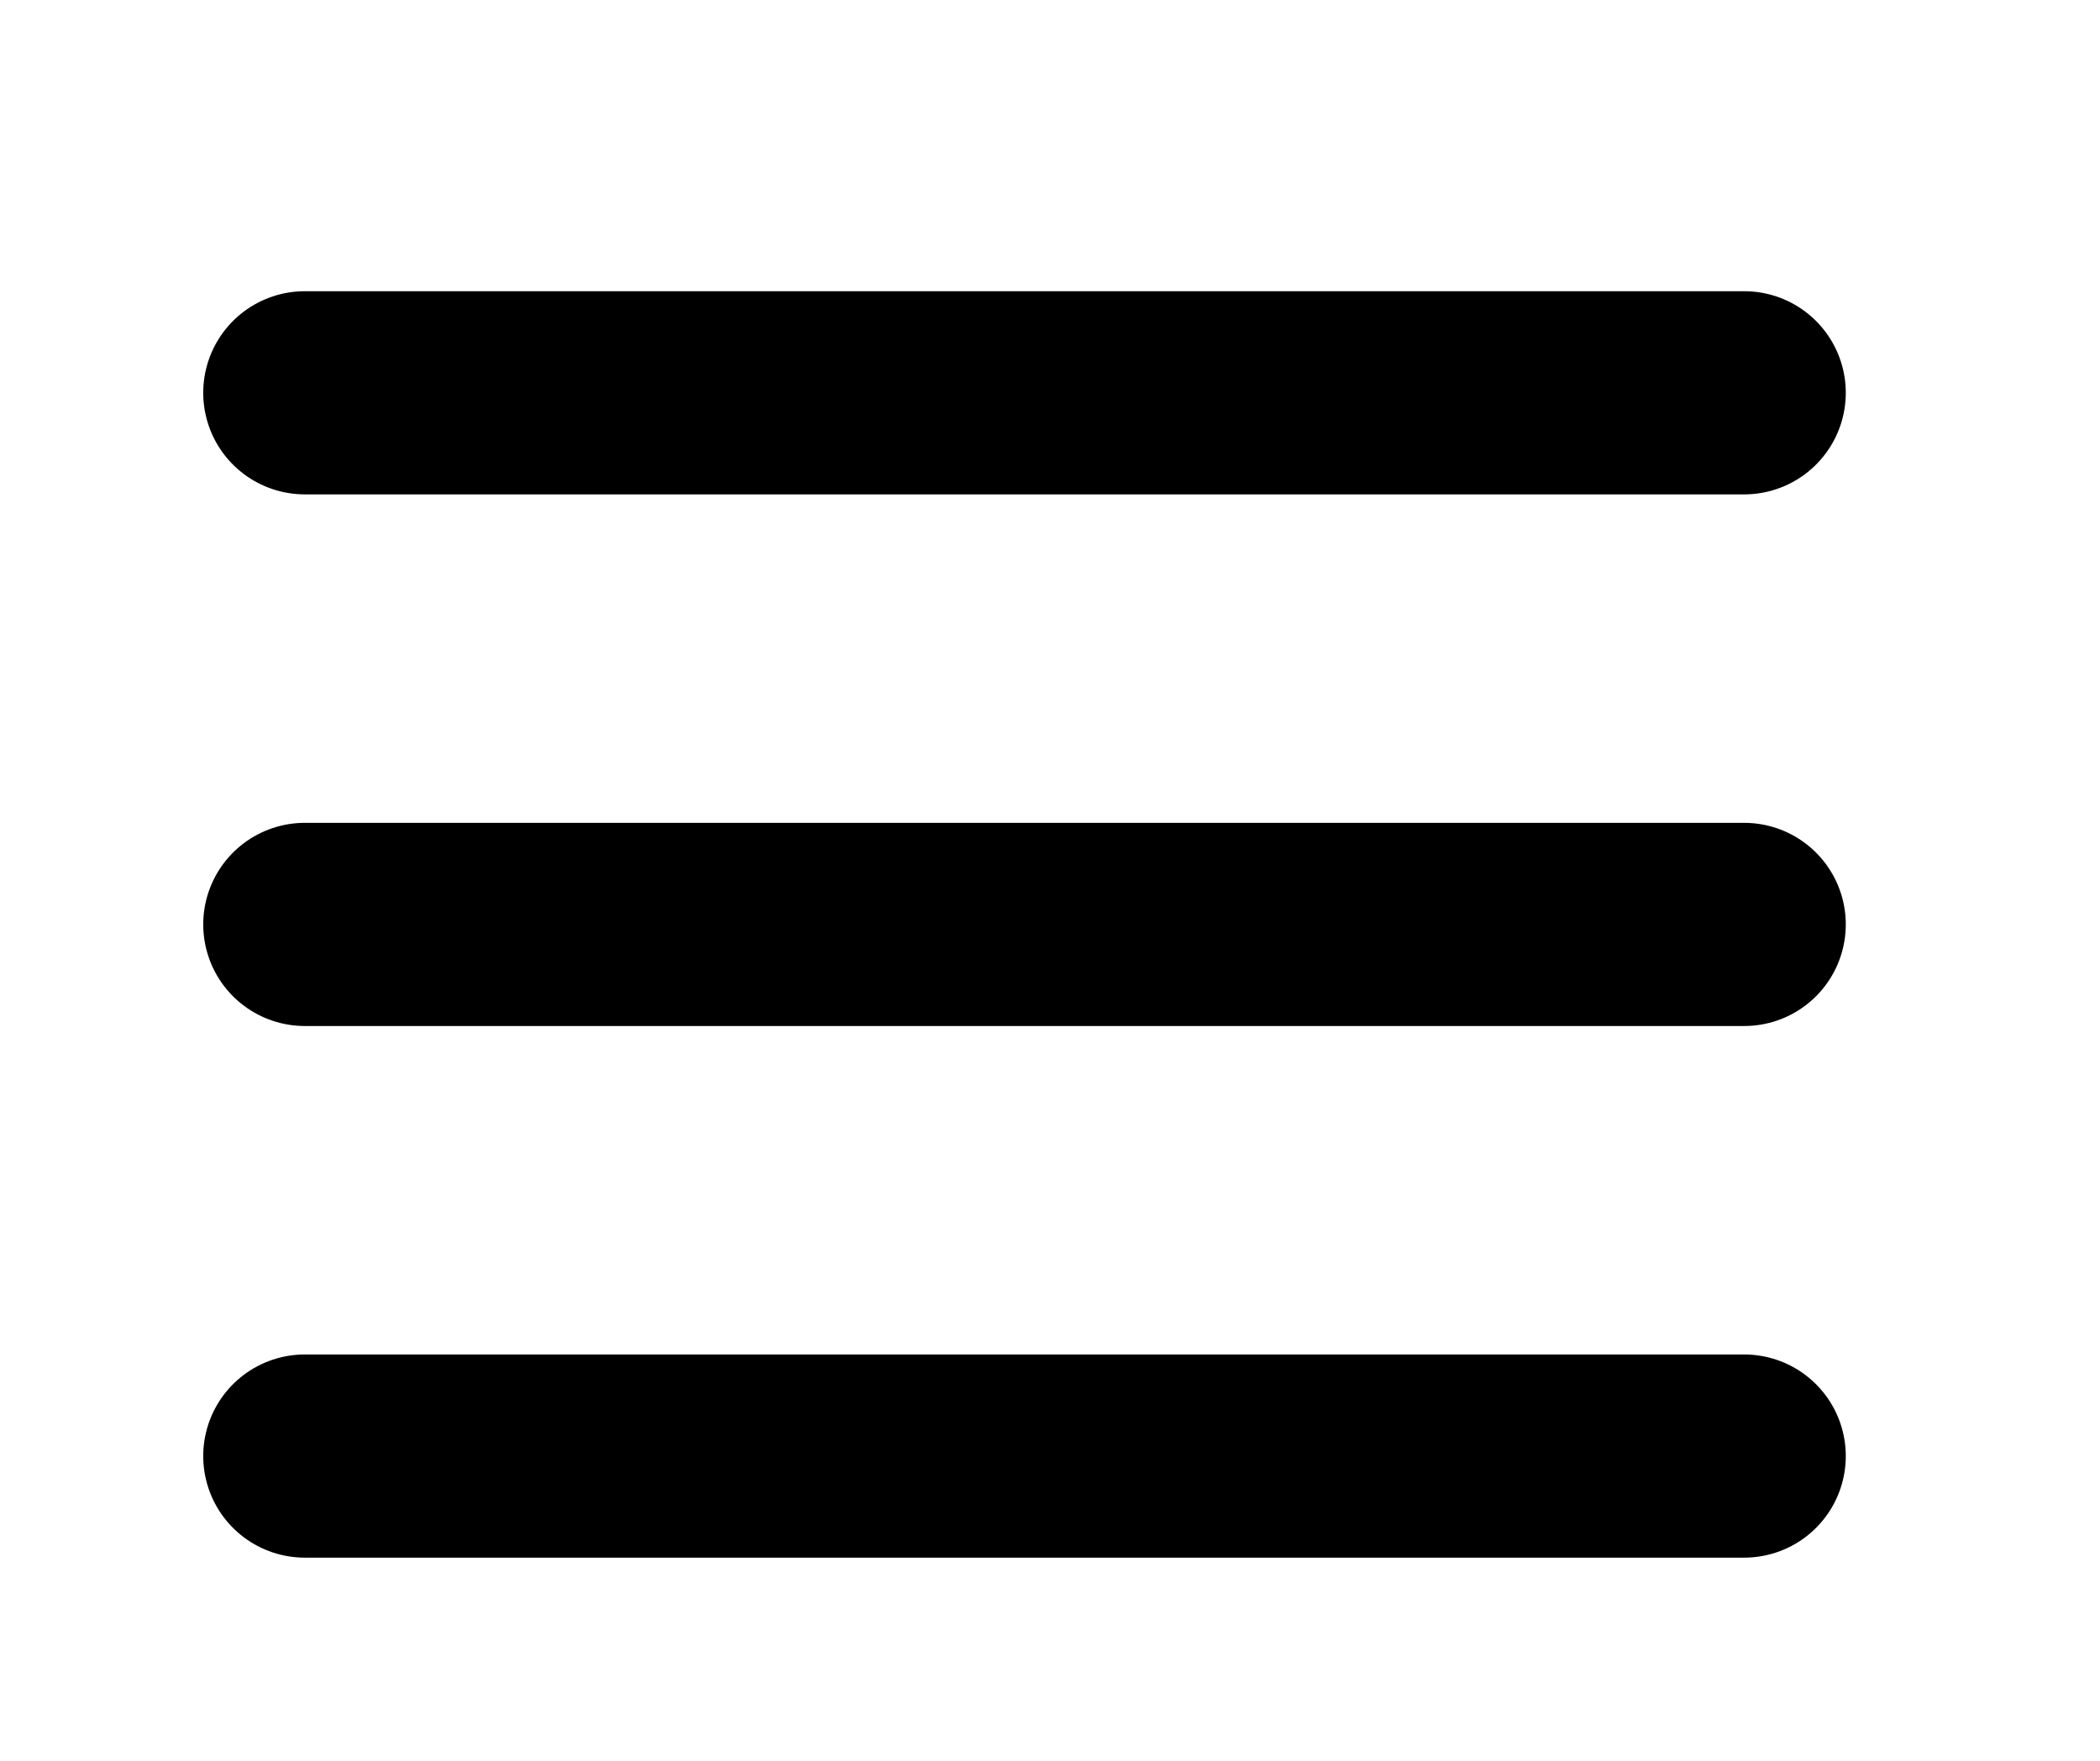
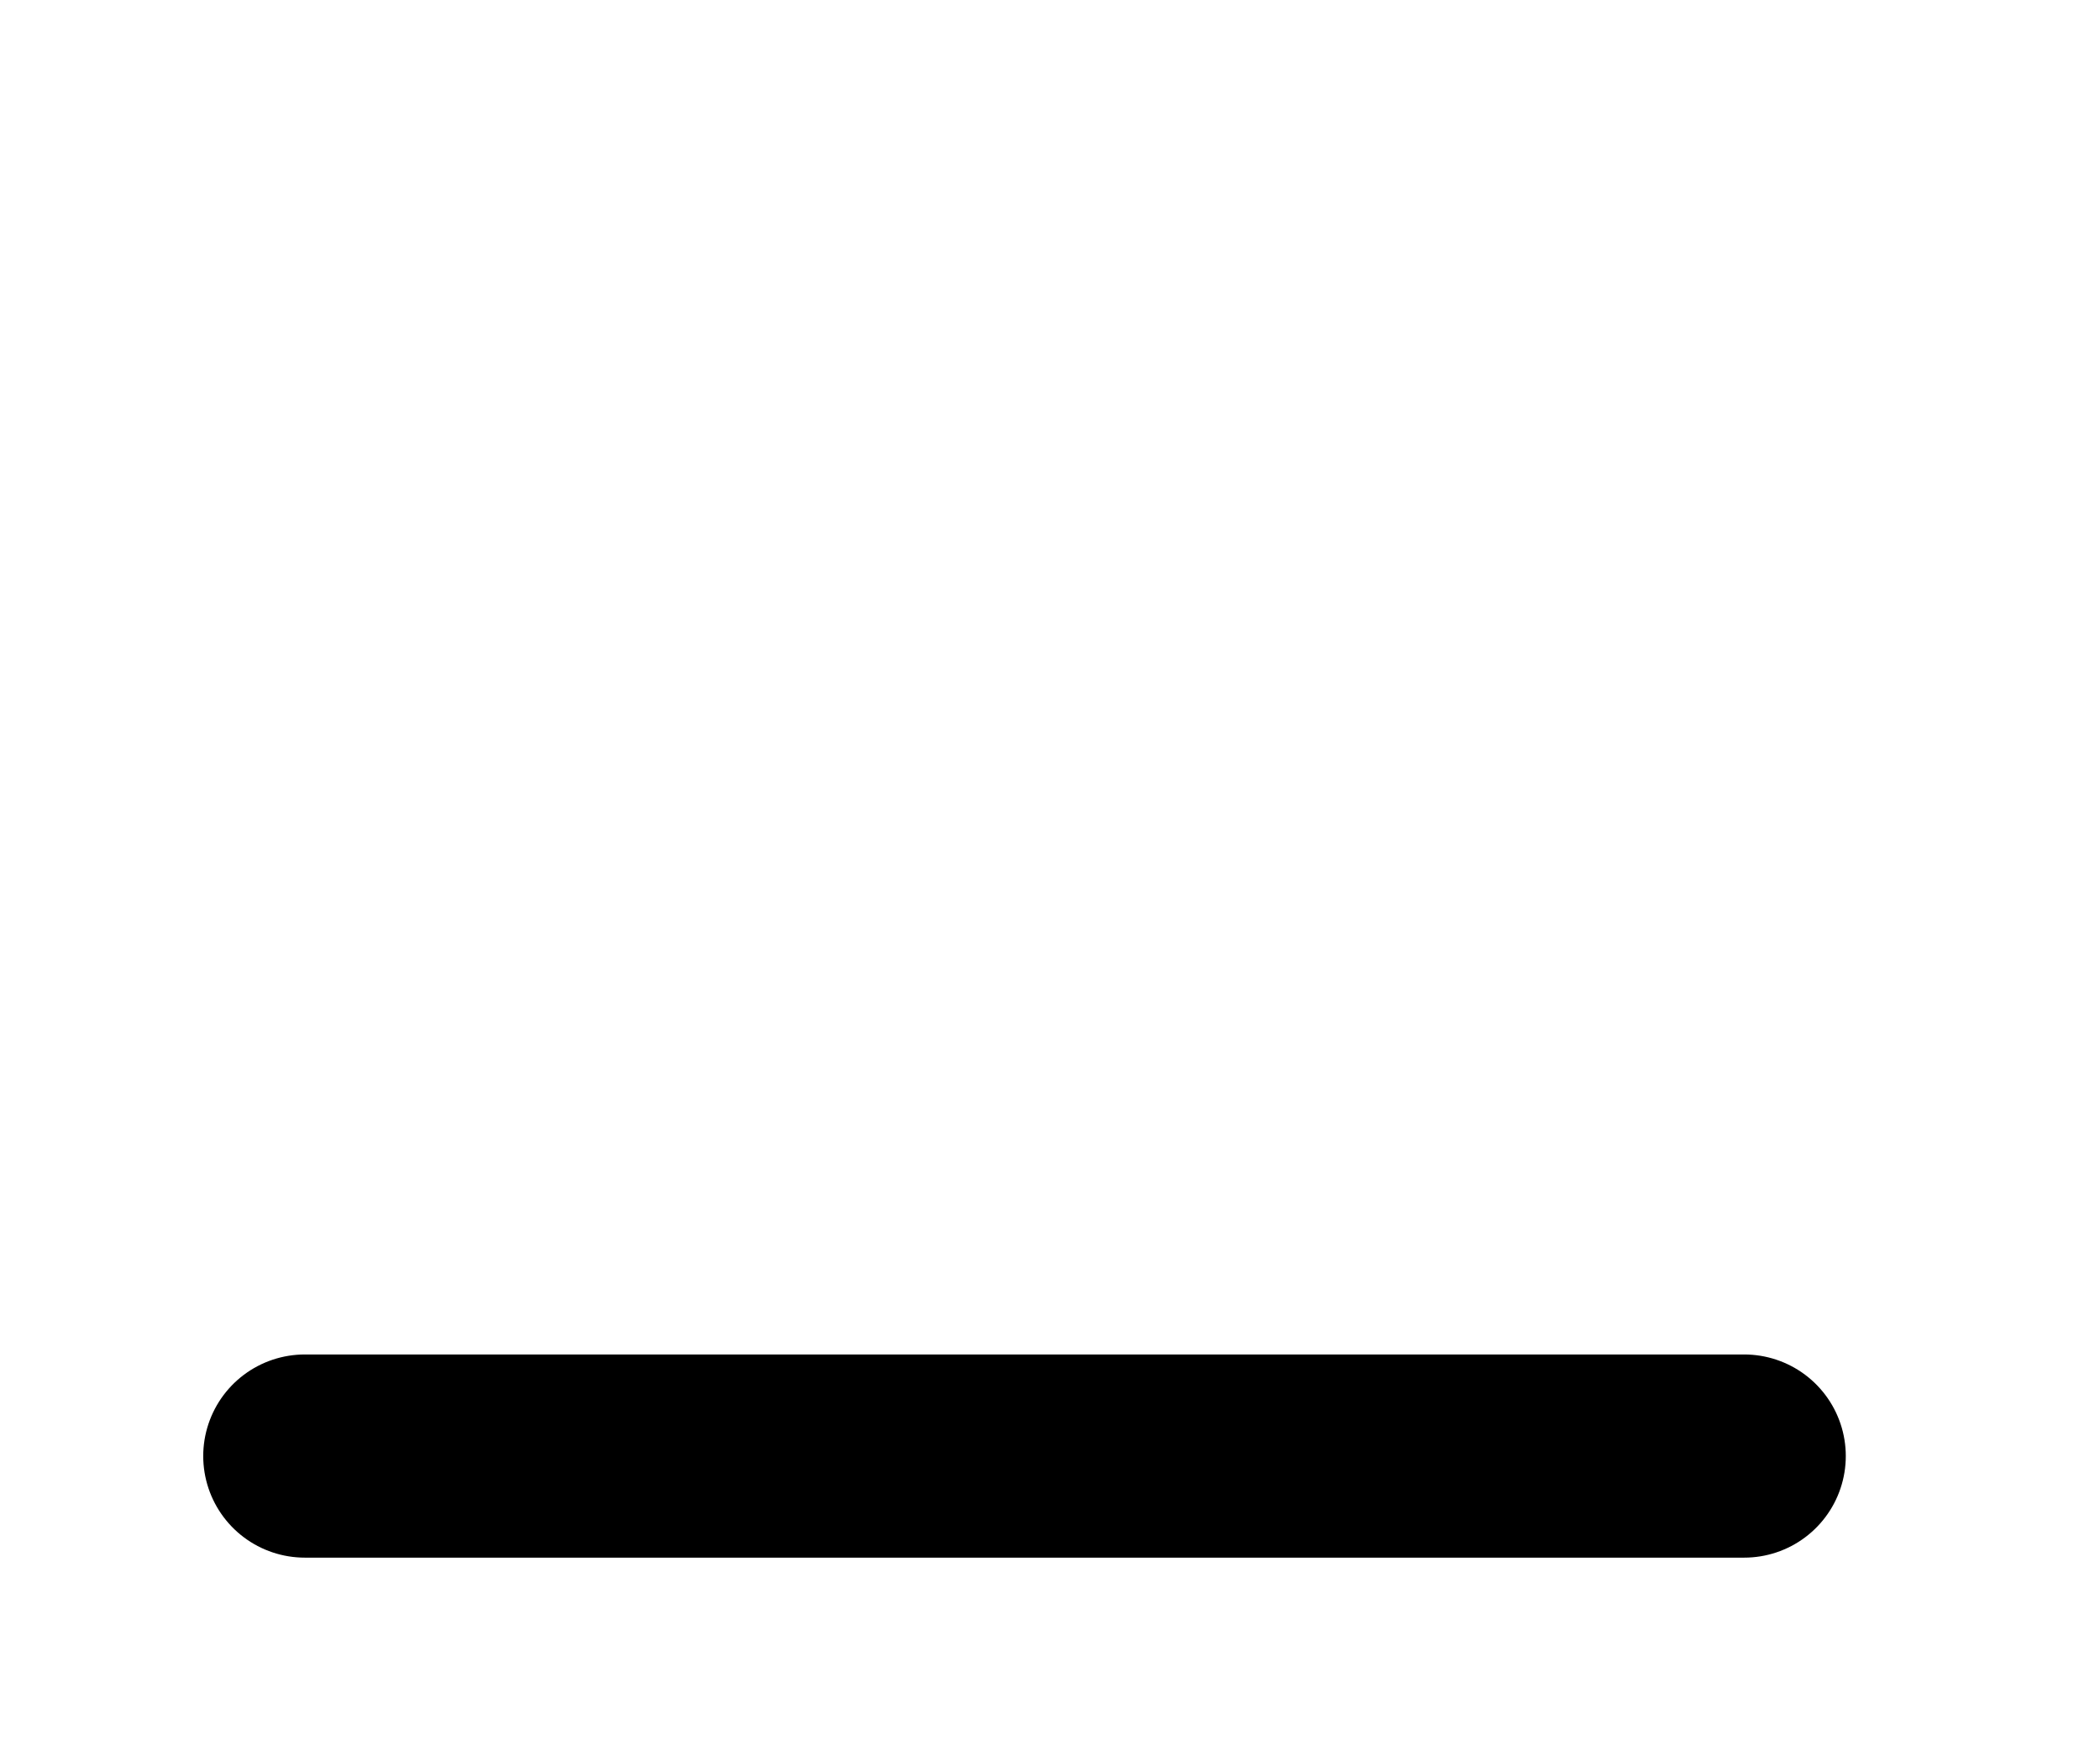
<svg xmlns="http://www.w3.org/2000/svg" width="310" height="260" viewBox="0 0 310 260" fill="none">
-   <path d="M45 58H257.473" stroke="#000" stroke-width="30" stroke-linecap="round" />
-   <path d="M45 136.5H257.473" stroke="#000" stroke-width="30" stroke-linecap="round" />
  <path d="M45 215H257.473" stroke="#000" stroke-width="30" stroke-linecap="round" />
</svg>